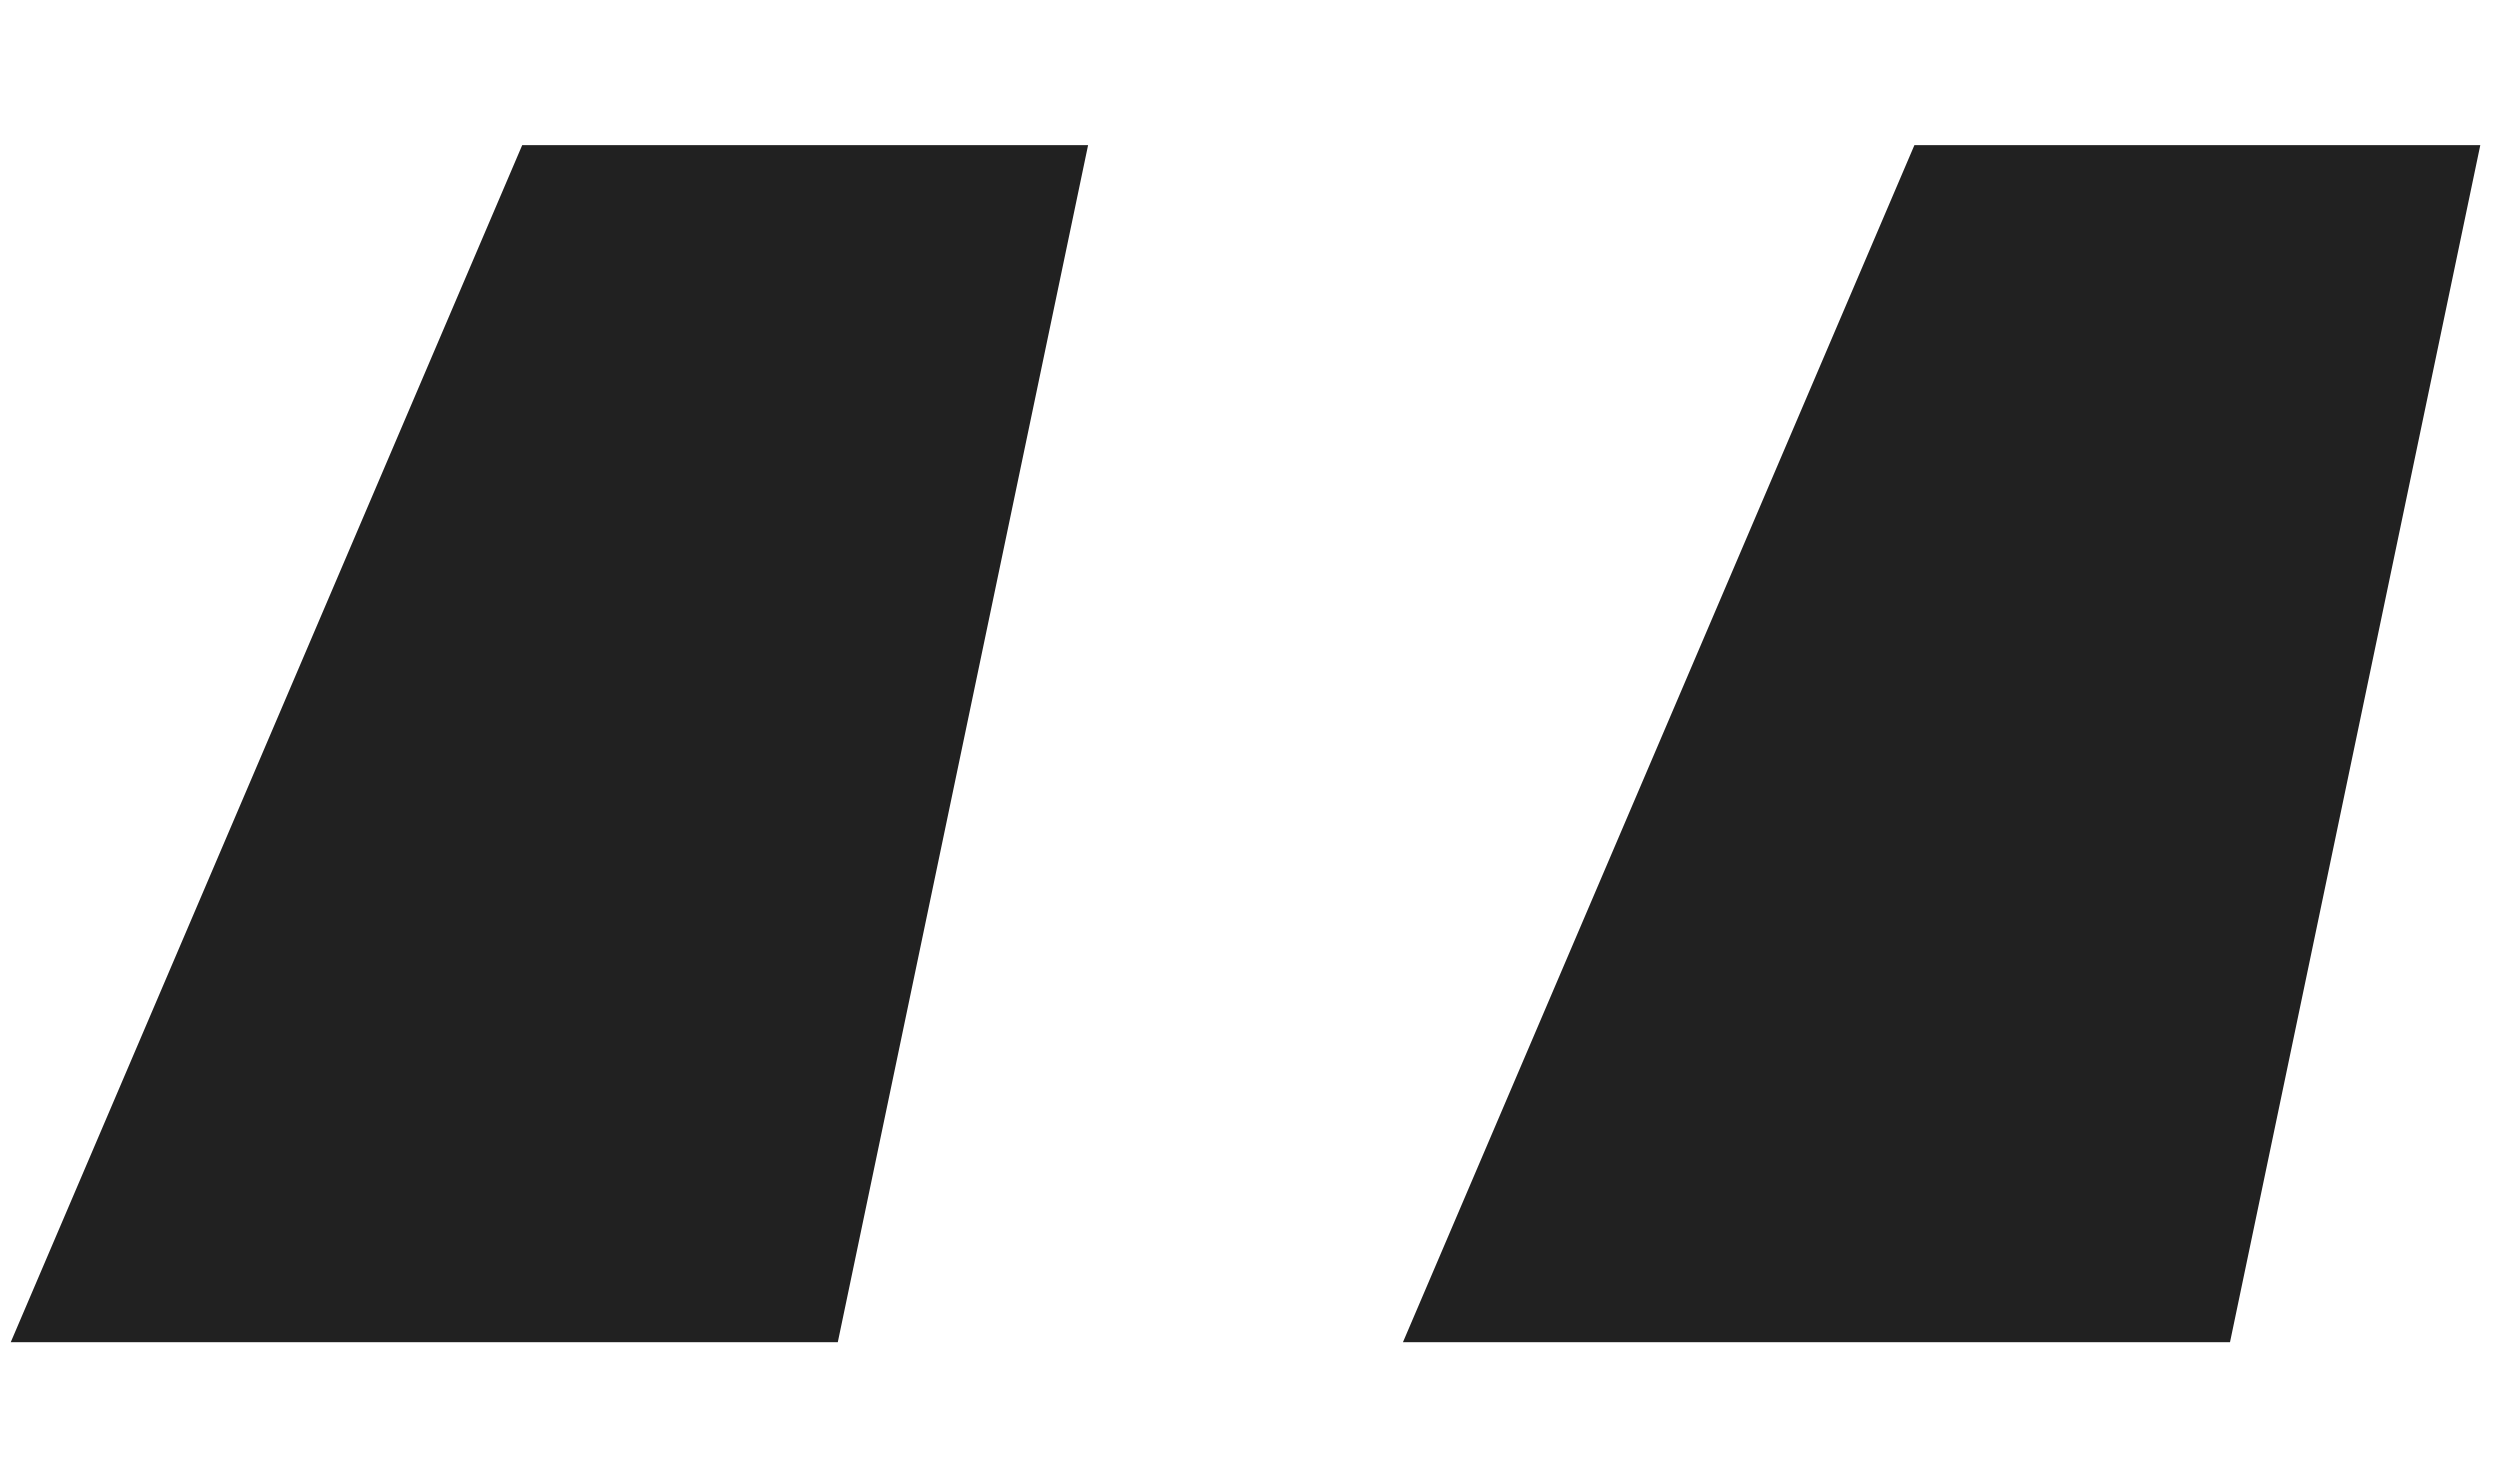
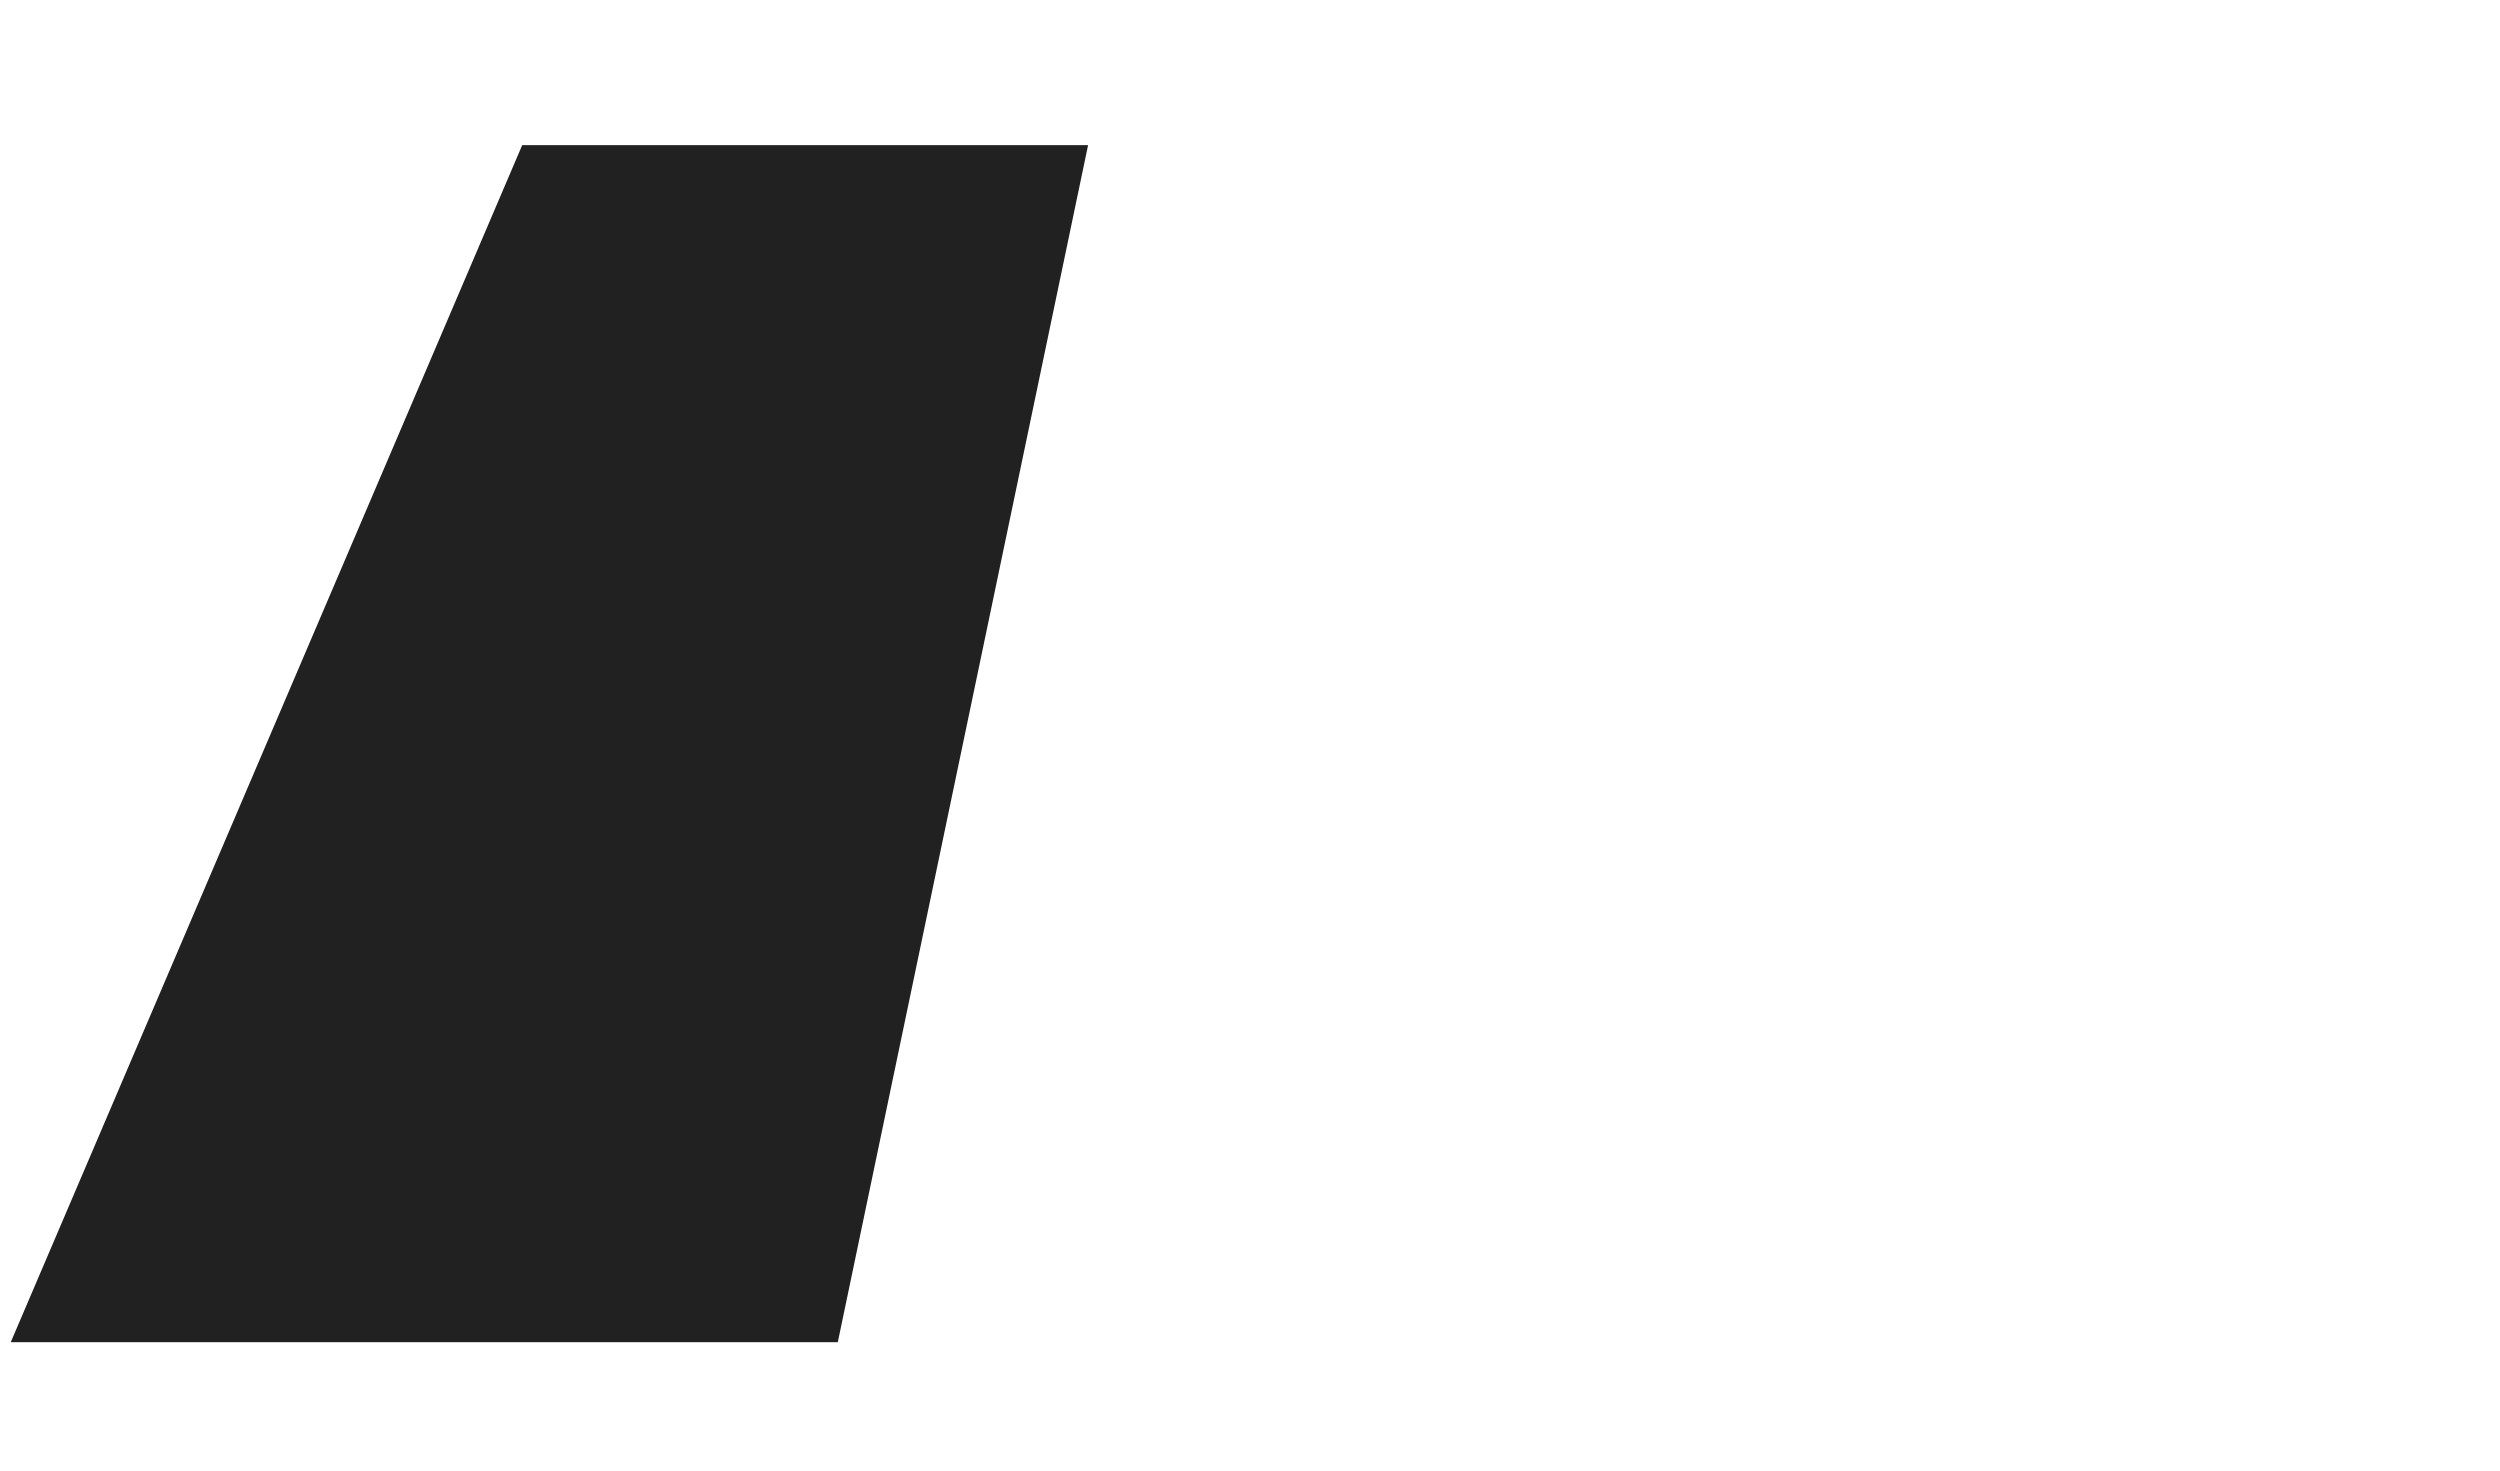
<svg xmlns="http://www.w3.org/2000/svg" width="17" height="10" viewBox="0 0 17 10" fill="none">
-   <path d="M13.018 0.987H16.866L15.164 9.127H9.54L13.018 0.987Z" fill="#212121" />
  <path d="M3.551 0.987H7.399L5.697 9.127H0.073L3.551 0.987Z" fill="#212121" />
</svg>